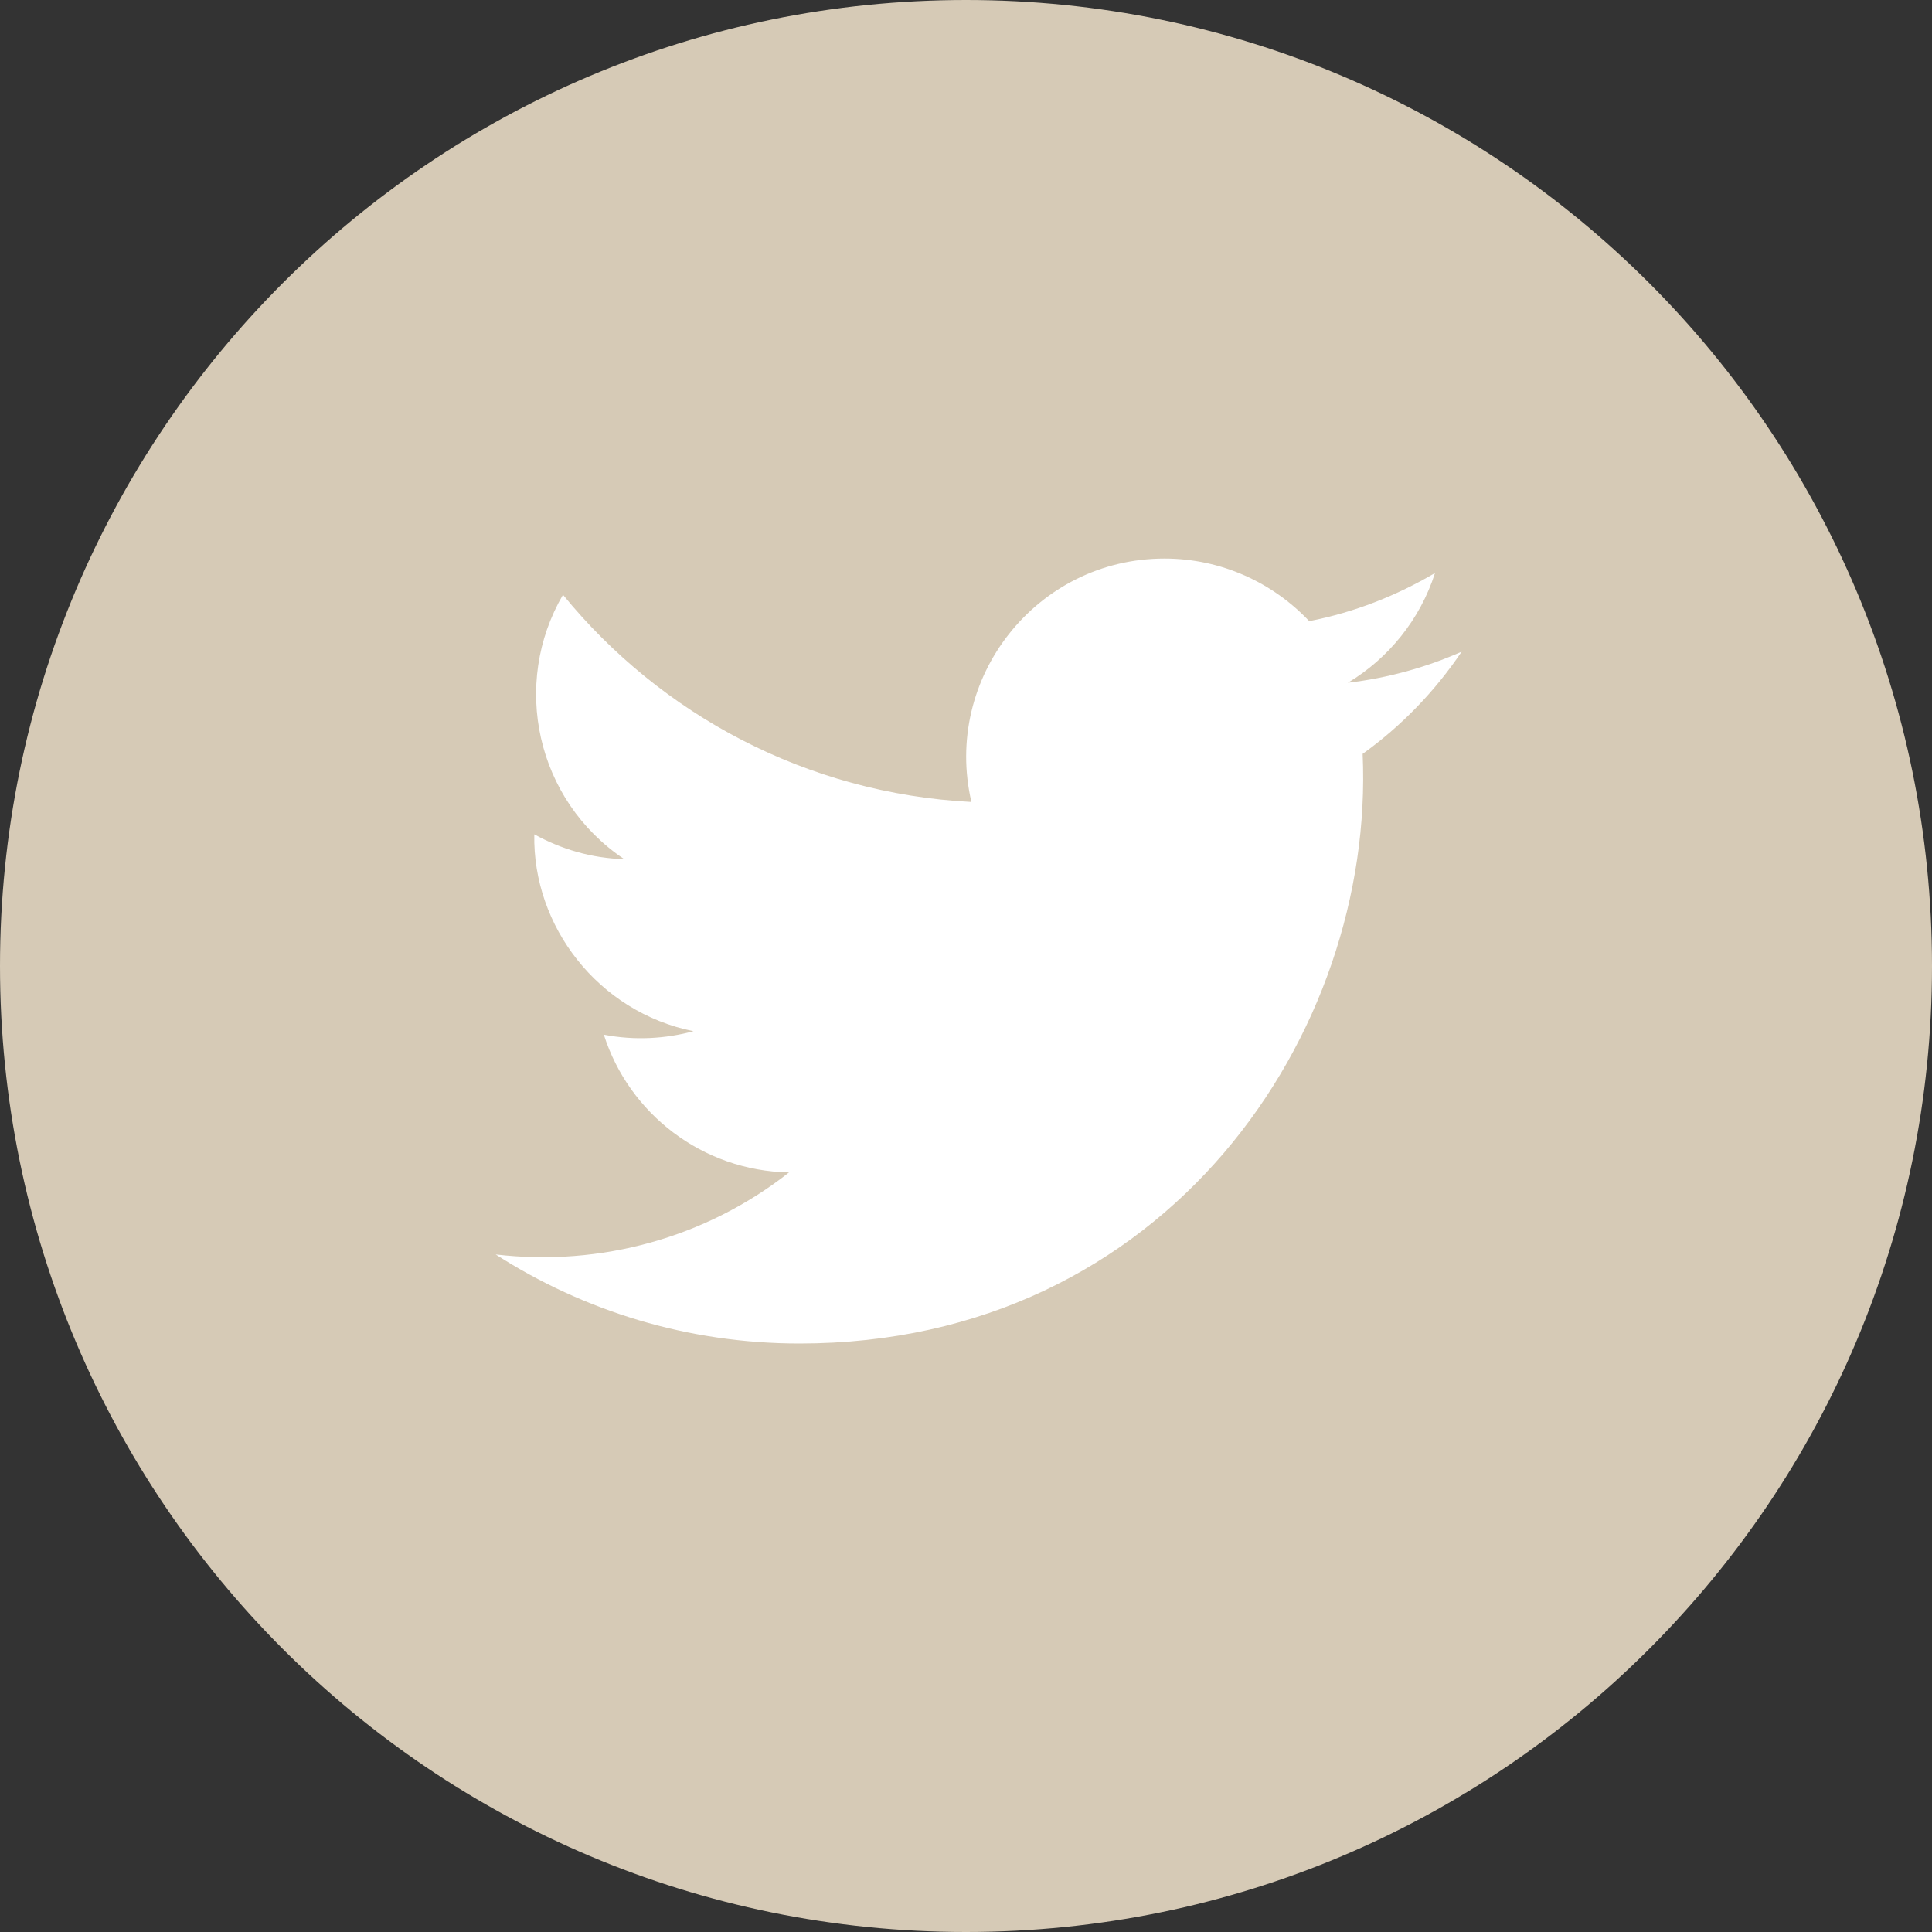
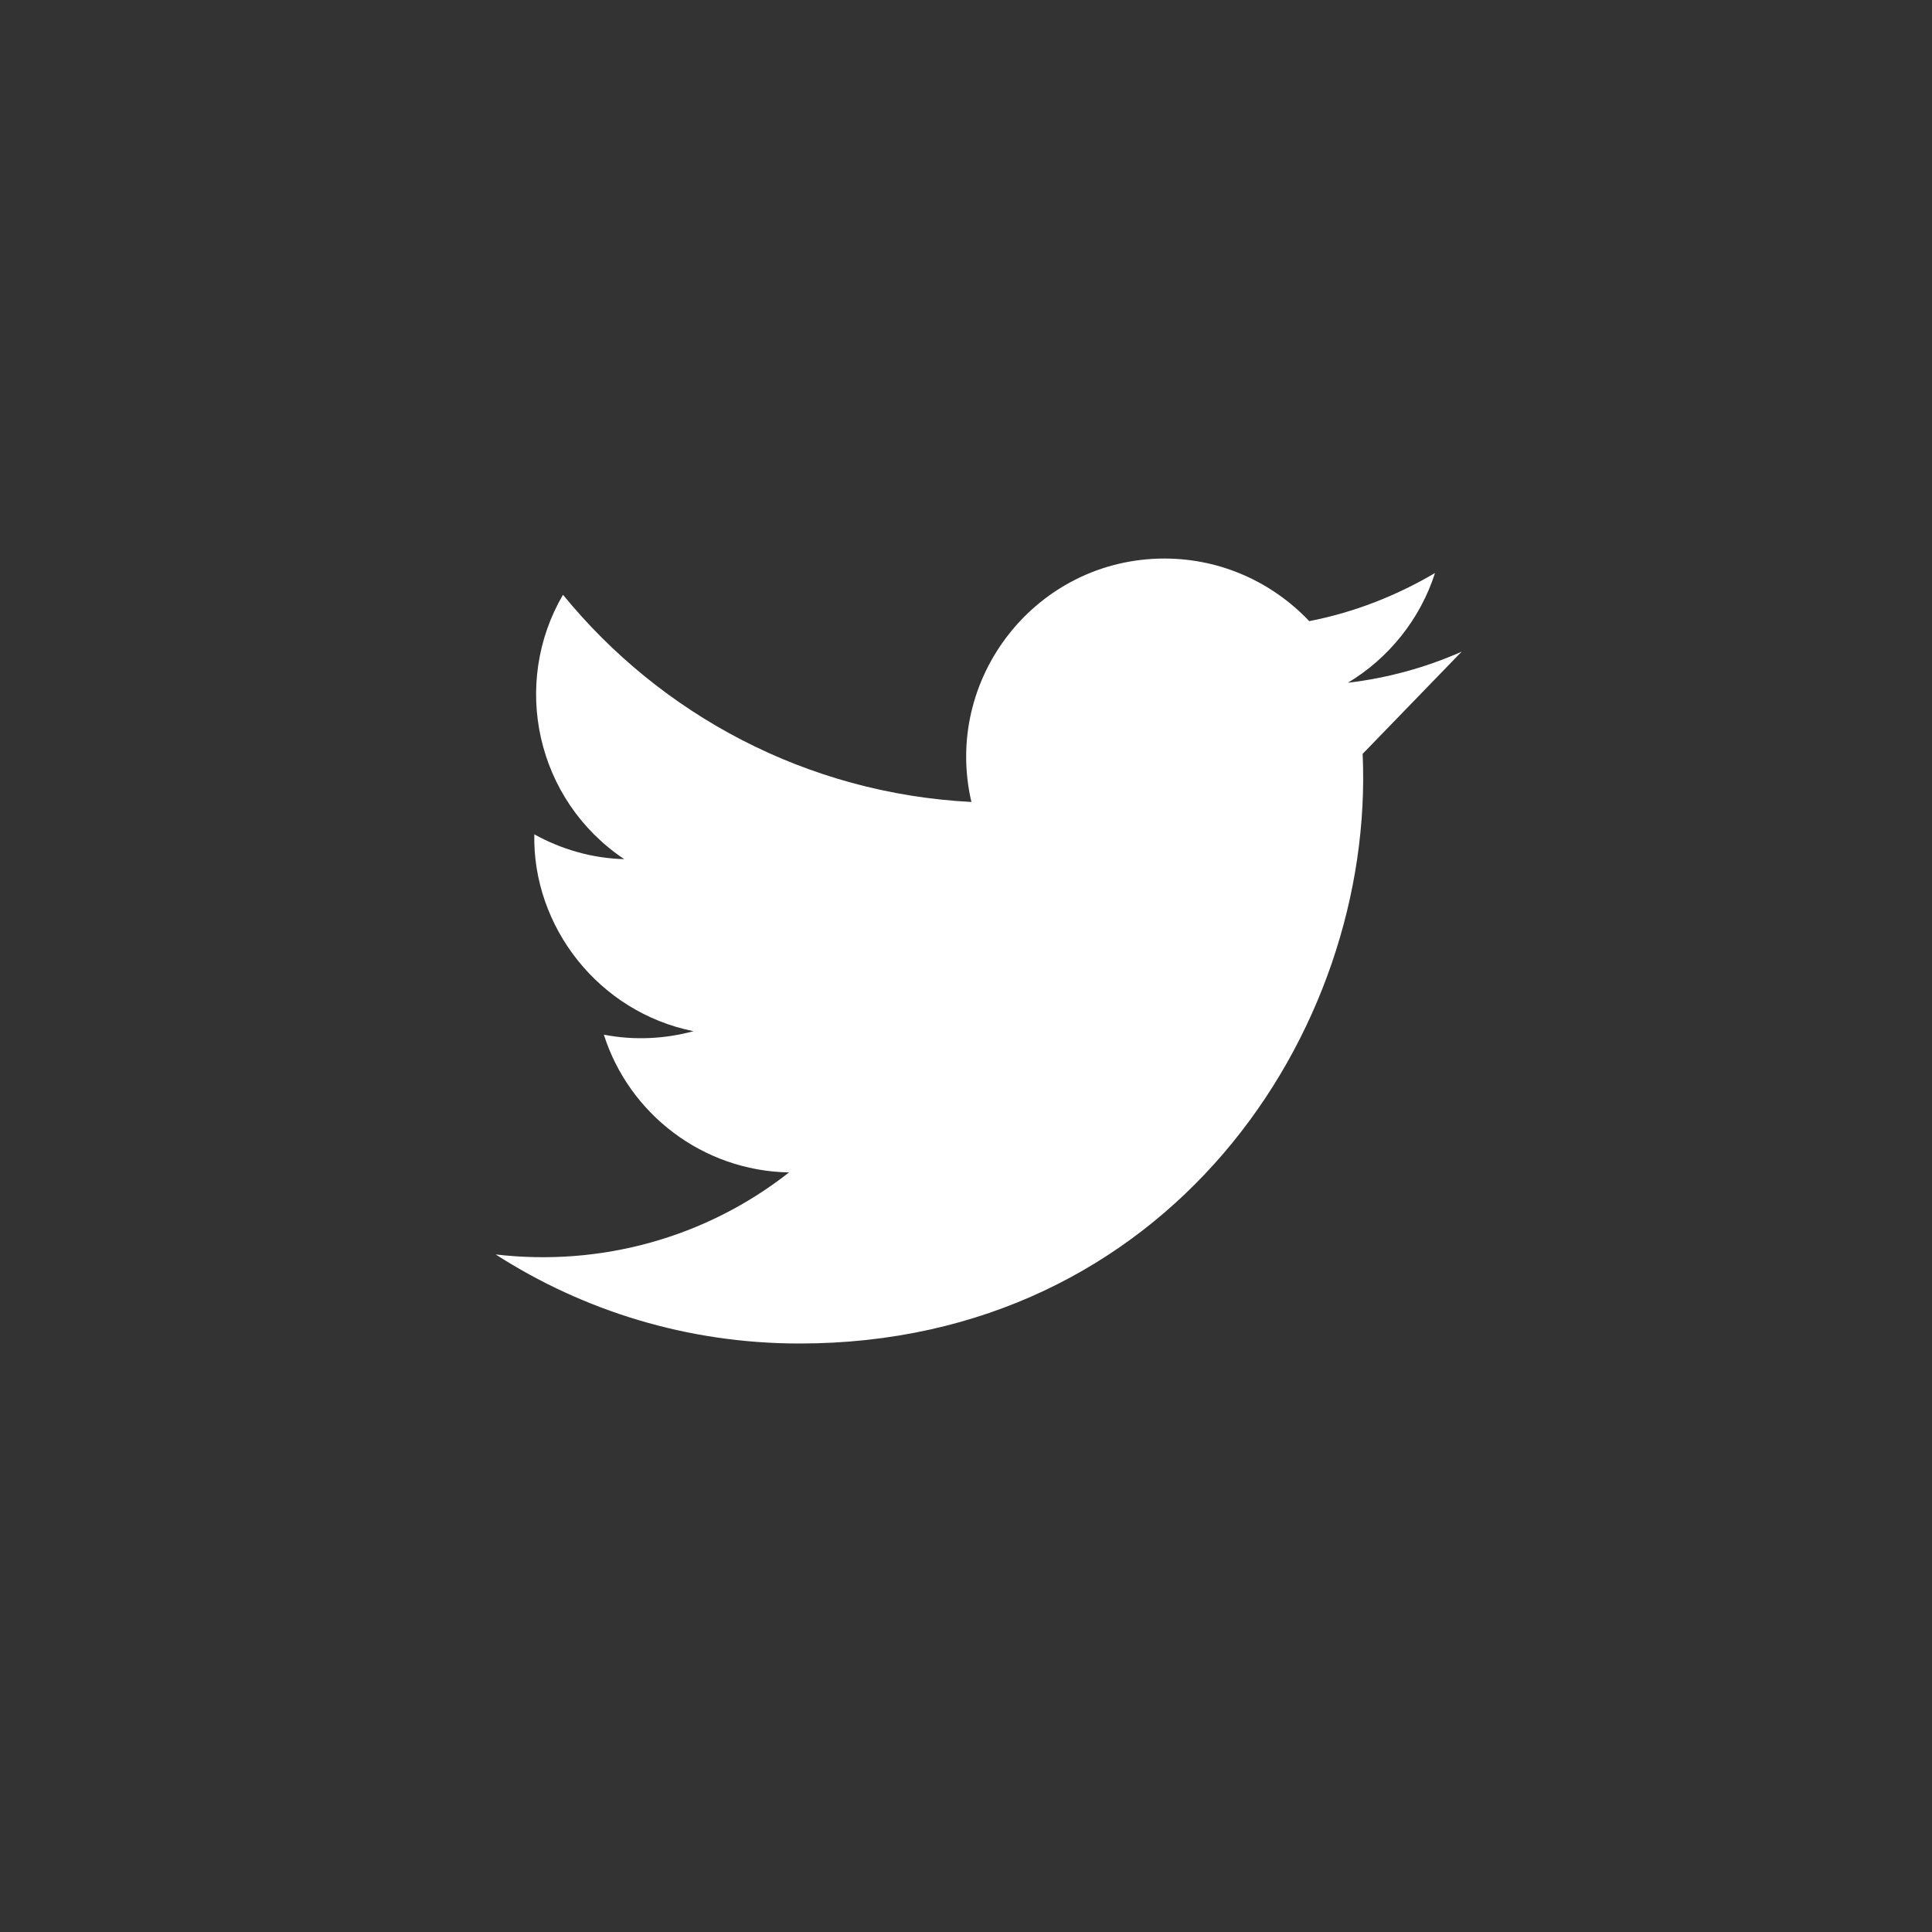
<svg xmlns="http://www.w3.org/2000/svg" width="20" height="20" viewBox="0 0 20 20" fill="none">
  <rect x="0" y="0" width="20" height="20" fill="#333333" stroke="none" />
-   <path d="M20 10C20 4.477 15.523 -1.74568e-07 10 6.68435e-08C4.477 3.08255e-07 -6.78525e-07 4.477 -4.37114e-07 10C-1.95703e-07 15.523 4.477 20 10 20C15.523 20 20 15.523 20 10Z" fill="#D6CAB6" />
-   <path fill-rule="evenodd" clip-rule="evenodd" d="M14.106 7.804C14.236 10.688 12.084 13.908 8.276 13.908C7.117 13.908 6.039 13.569 5.131 12.986C6.218 13.113 7.306 12.814 8.168 12.137C7.27 12.12 6.511 11.528 6.251 10.711C6.573 10.773 6.889 10.753 7.179 10.675C6.192 10.476 5.512 9.588 5.531 8.637C5.808 8.79 6.124 8.885 6.462 8.894C5.548 8.282 5.29 7.078 5.828 6.157C6.84 7.397 8.351 8.214 10.056 8.302C9.757 7.019 10.73 5.782 12.055 5.782C12.644 5.782 13.178 6.033 13.553 6.43C14.021 6.339 14.457 6.166 14.855 5.932C14.702 6.41 14.376 6.814 13.953 7.068C14.366 7.019 14.764 6.909 15.131 6.746C14.855 7.156 14.506 7.517 14.106 7.804Z" fill="white" />
+   <path fill-rule="evenodd" clip-rule="evenodd" d="M14.106 7.804C14.236 10.688 12.084 13.908 8.276 13.908C7.117 13.908 6.039 13.569 5.131 12.986C6.218 13.113 7.306 12.814 8.168 12.137C7.27 12.12 6.511 11.528 6.251 10.711C6.573 10.773 6.889 10.753 7.179 10.675C6.192 10.476 5.512 9.588 5.531 8.637C5.808 8.79 6.124 8.885 6.462 8.894C5.548 8.282 5.29 7.078 5.828 6.157C6.84 7.397 8.351 8.214 10.056 8.302C9.757 7.019 10.73 5.782 12.055 5.782C12.644 5.782 13.178 6.033 13.553 6.43C14.021 6.339 14.457 6.166 14.855 5.932C14.702 6.41 14.376 6.814 13.953 7.068C14.366 7.019 14.764 6.909 15.131 6.746Z" fill="white" />
</svg>